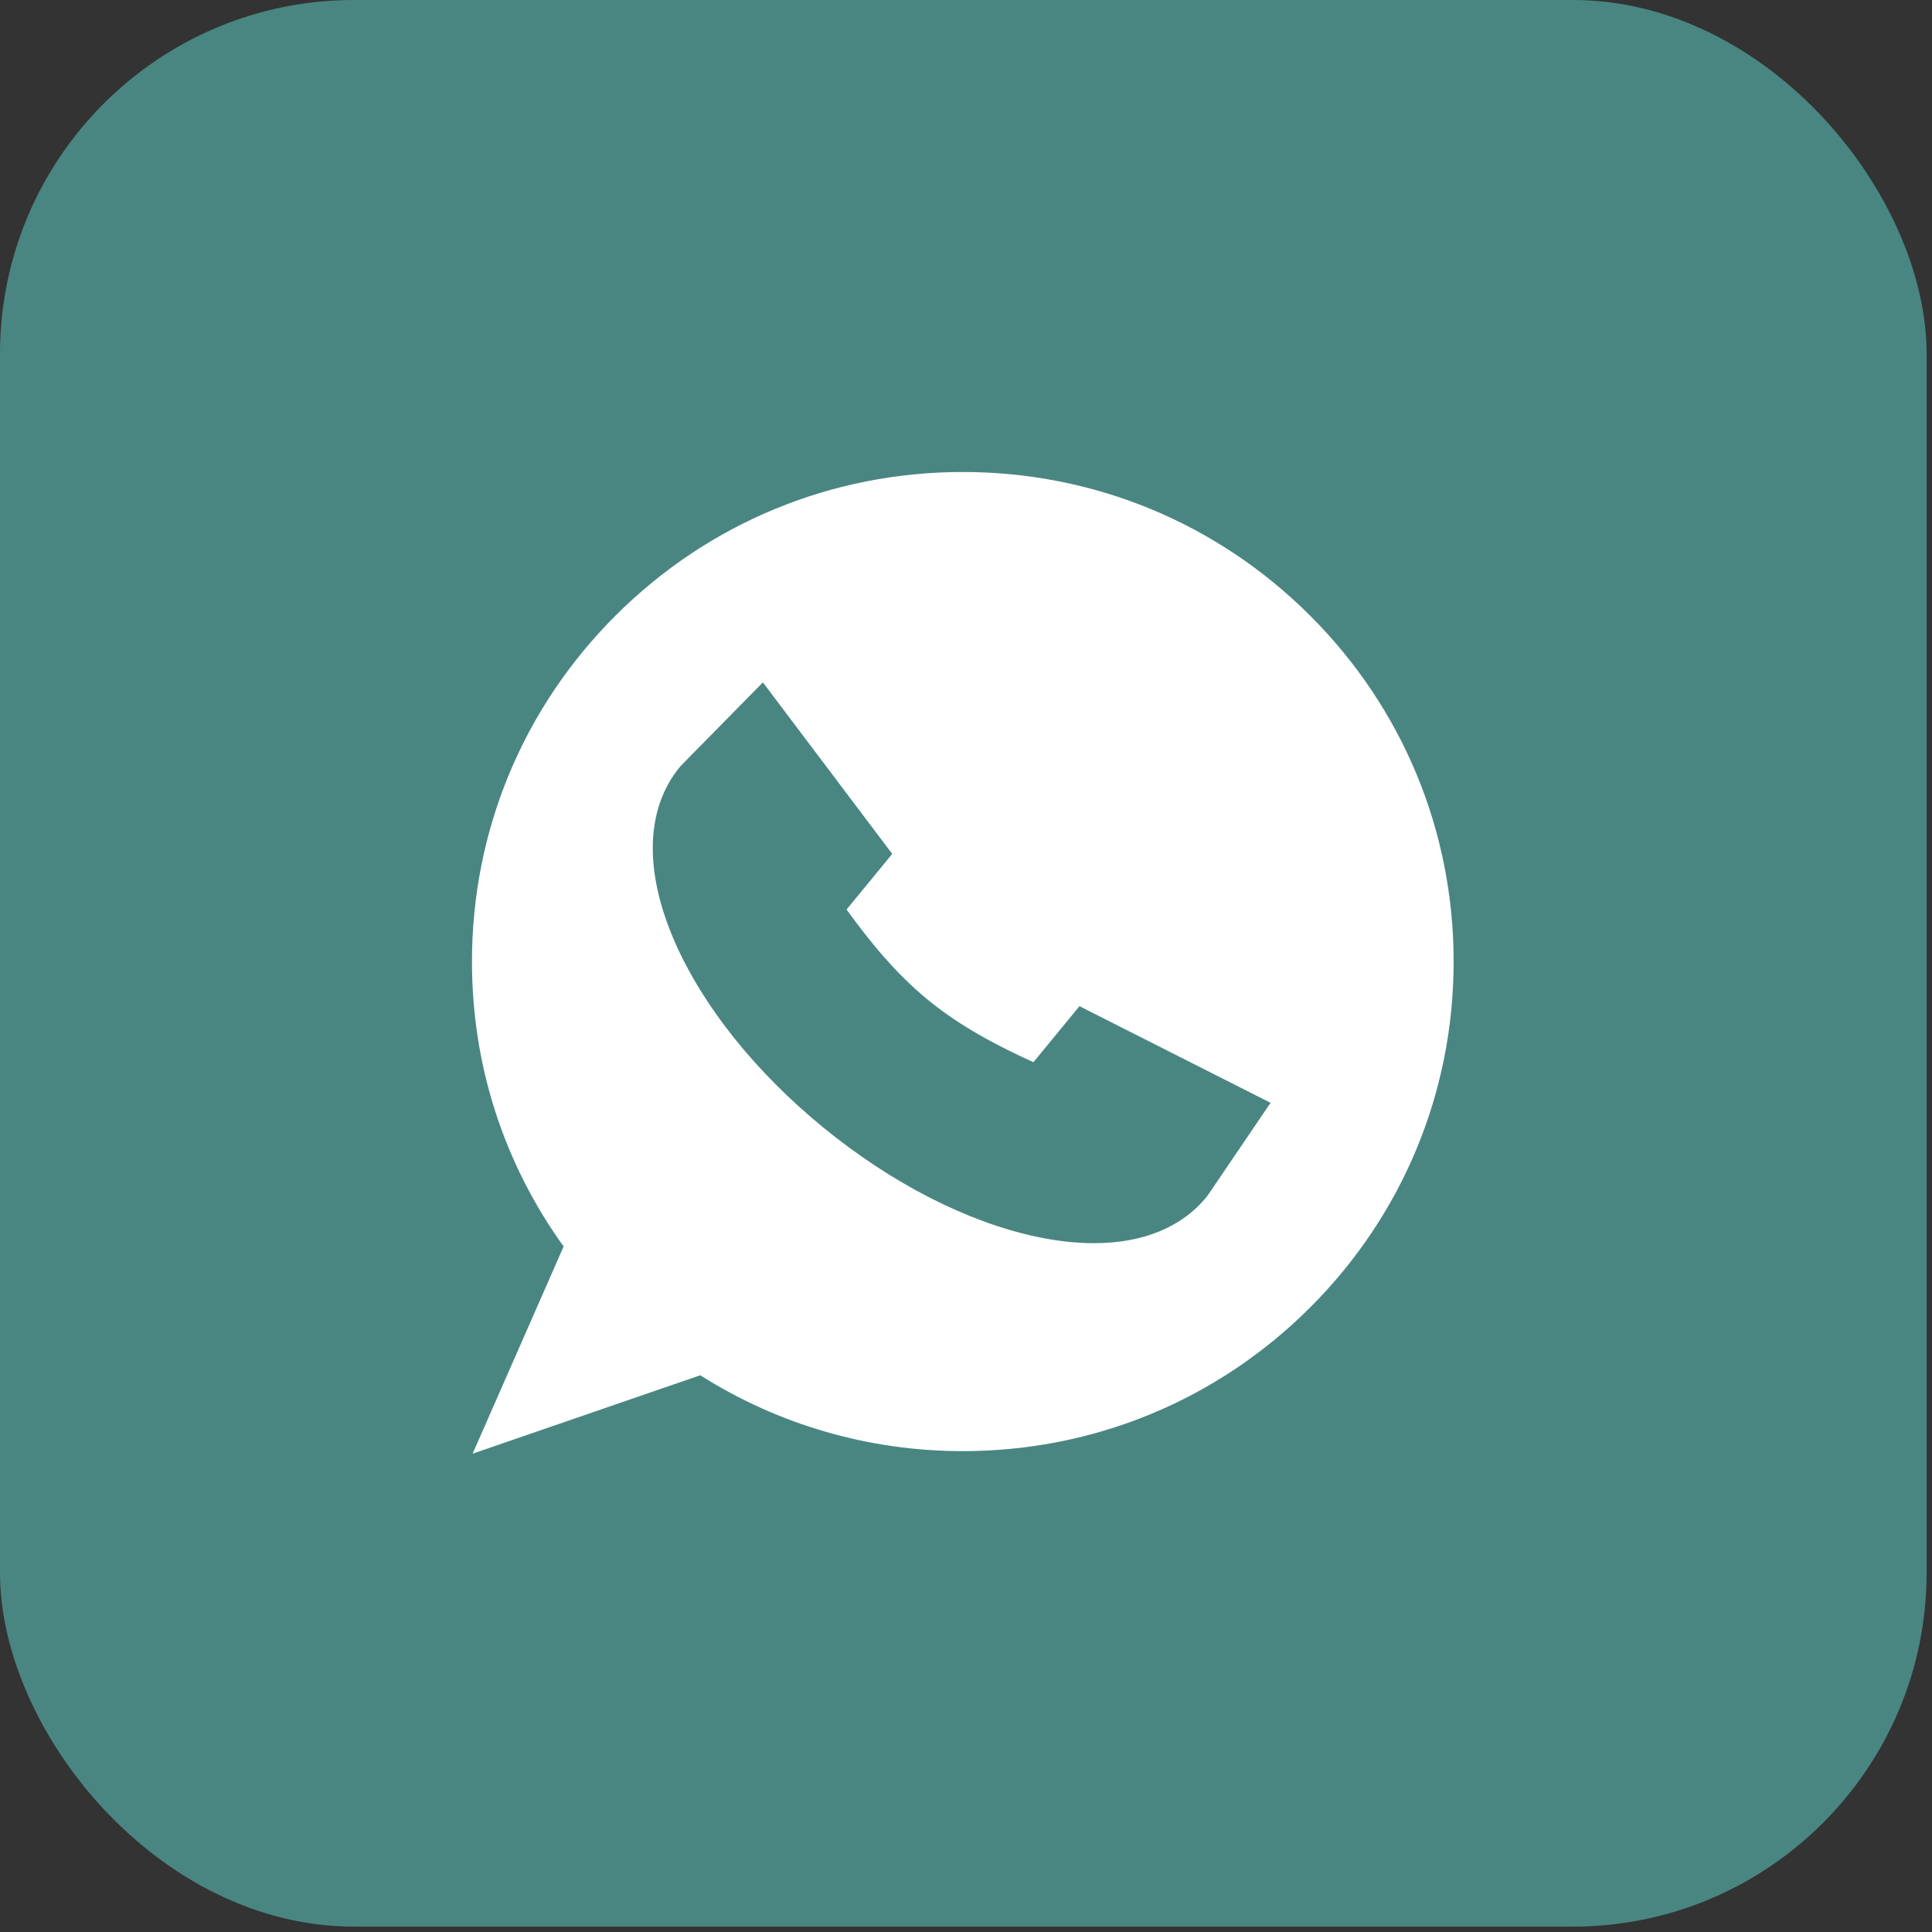
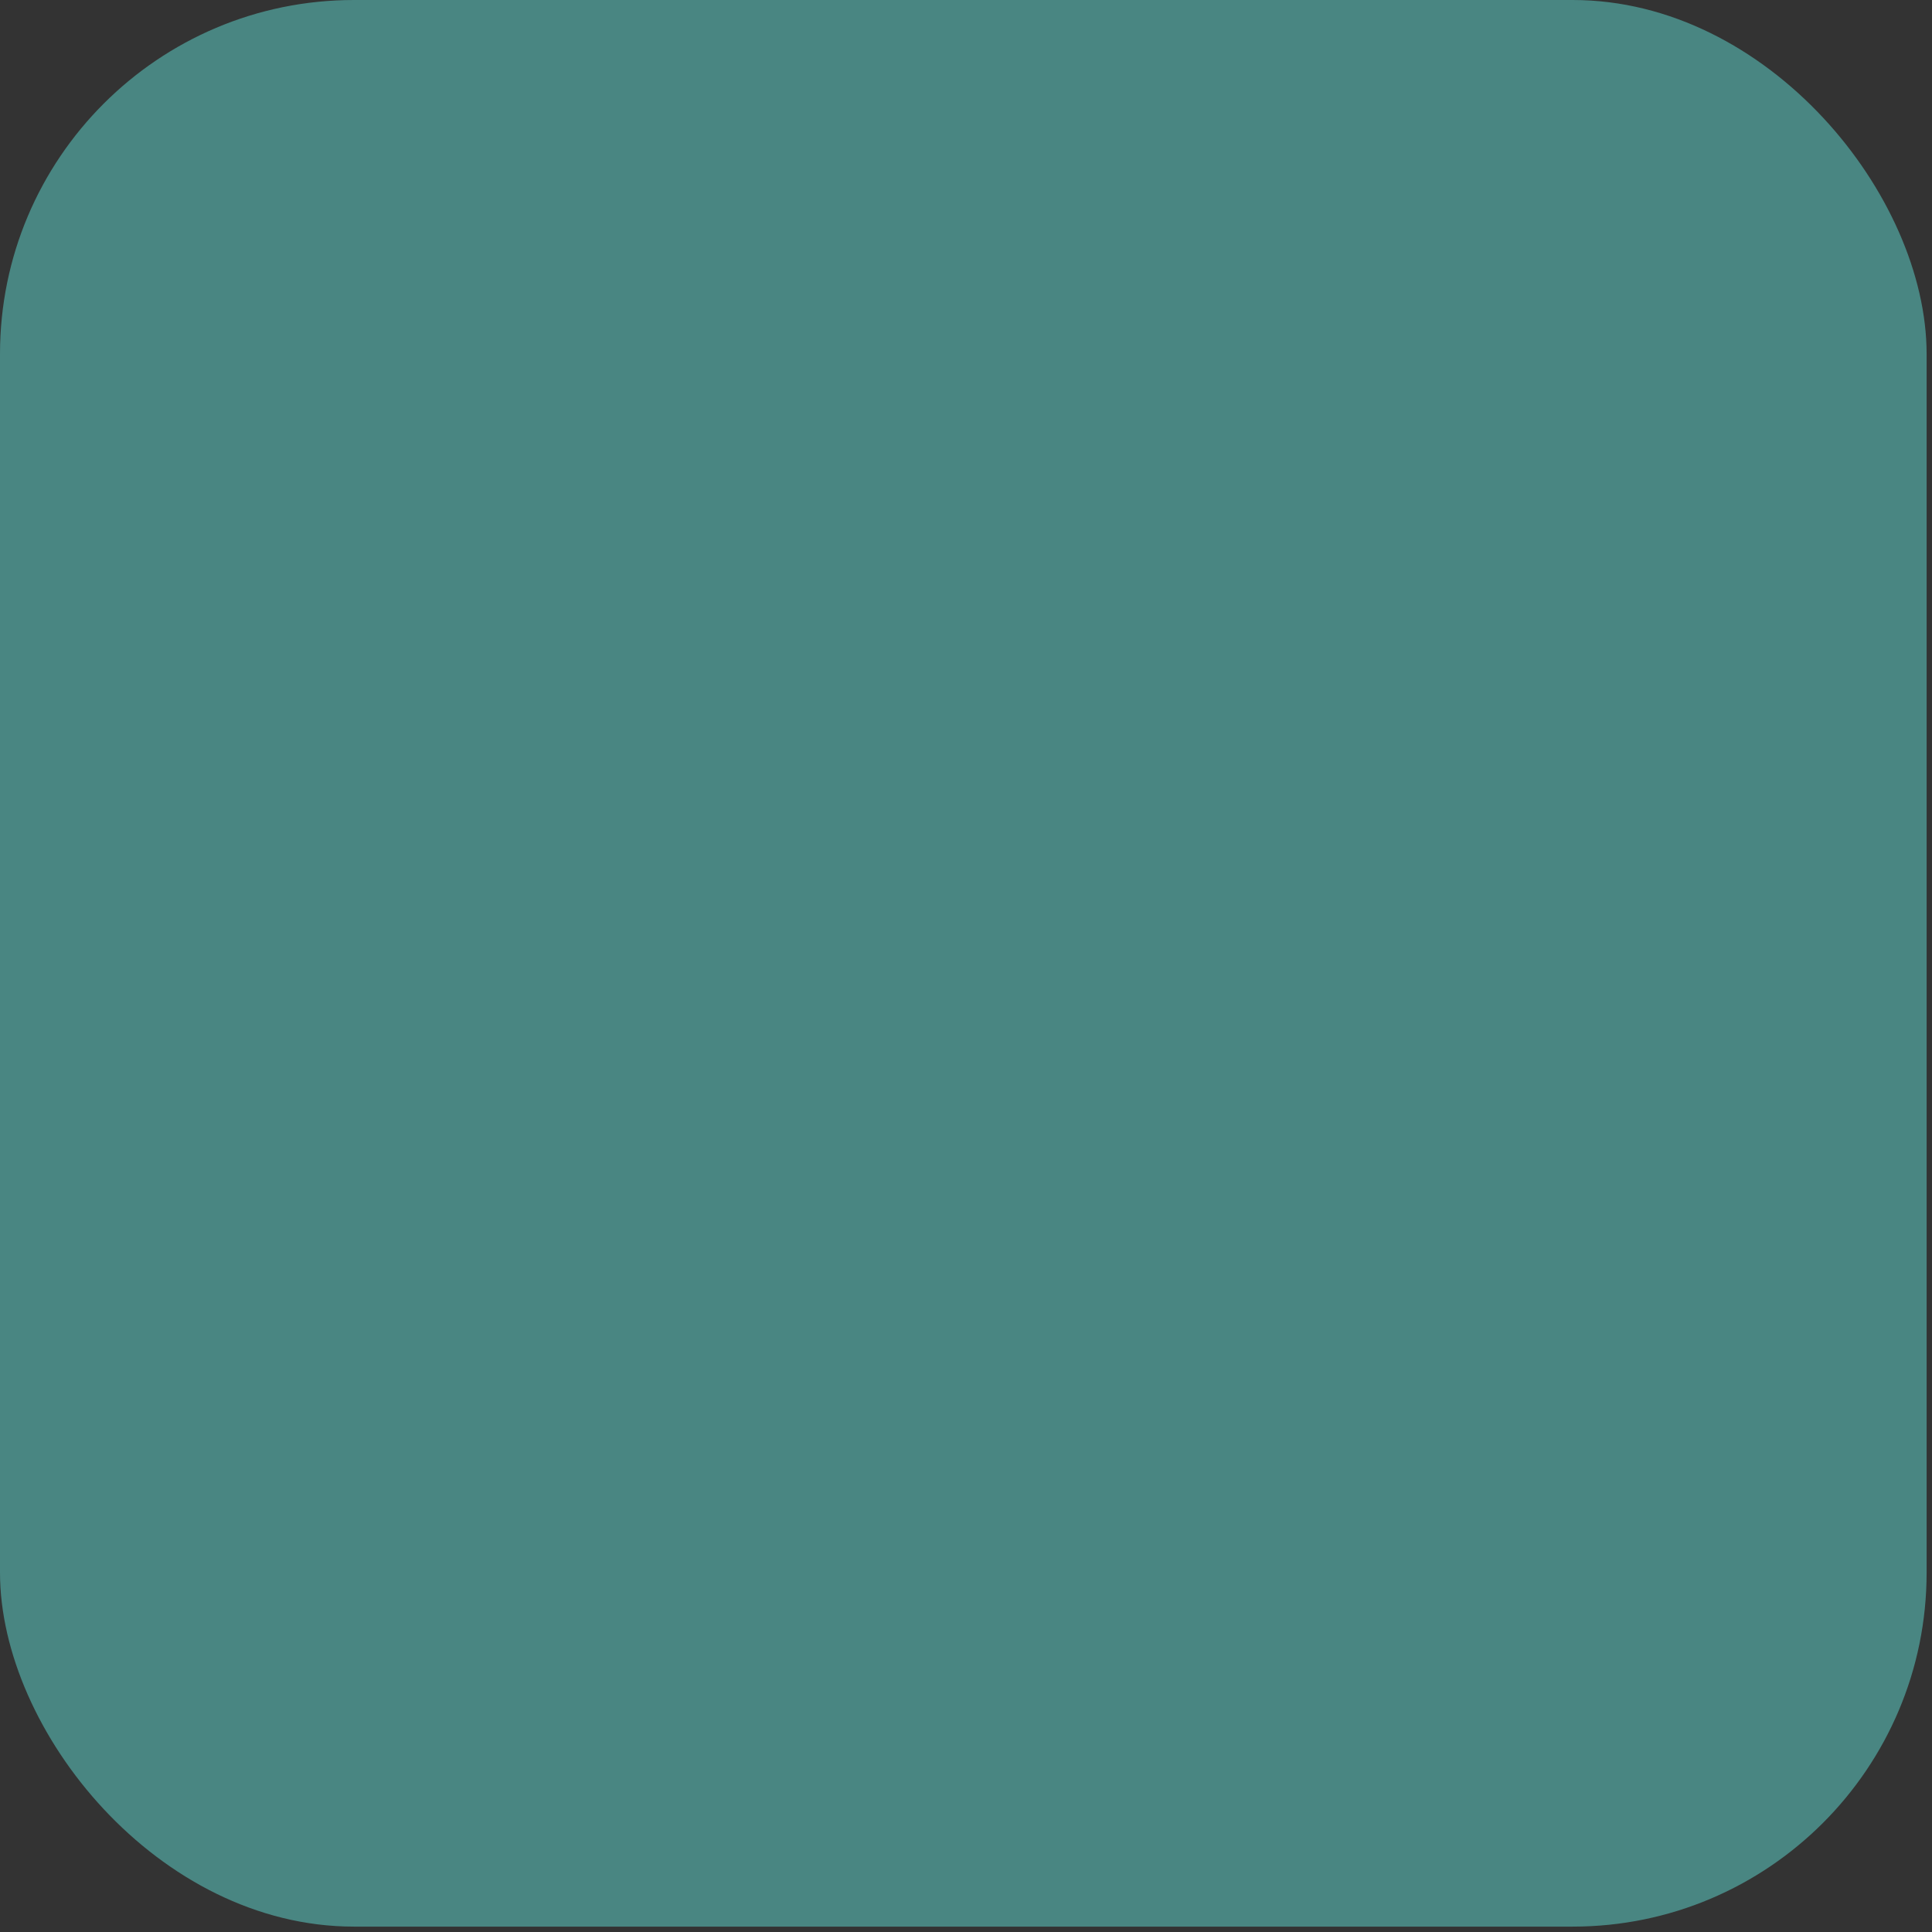
<svg xmlns="http://www.w3.org/2000/svg" width="131" height="131" viewBox="0 0 131 131" fill="none">
  <rect x="0" y="0" width="131" height="131" fill="#333333" stroke="none" />
  <rect width="130.635" height="130.635" rx="24" fill="#498682" />
-   <path d="M88.816 41.727C82.531 35.457 74.172 32.004 65.283 32.004C56.394 32.004 48.035 35.457 41.75 41.727C35.464 47.997 32.002 56.332 32.002 65.2C32.002 72.209 34.147 78.863 38.217 84.518L32.046 98.567L47.48 93.25C52.803 96.619 58.937 98.394 65.283 98.394C74.172 98.394 82.531 94.941 88.816 88.672C95.102 82.402 98.564 74.066 98.564 65.2C98.564 56.333 95.102 47.997 88.816 41.727ZM84.912 76.603C81.871 81.087 81.871 81.087 81.802 81.17C80.111 83.23 77.47 84.295 74.174 84.295C72.947 84.295 71.63 84.148 70.236 83.848C65.553 82.845 60.44 80.222 55.839 76.464C51.238 72.705 47.653 68.222 45.744 63.84C43.651 59.034 43.777 54.828 46.101 51.999C46.169 51.917 46.169 51.917 50.141 47.882L51.728 46.269L60.498 57.899L57.402 61.669C58.91 63.754 60.693 65.978 62.941 67.815C65.19 69.653 67.727 70.957 70.074 72.022L73.193 68.224L86.151 74.776L84.912 76.603Z" fill="white" />
</svg>